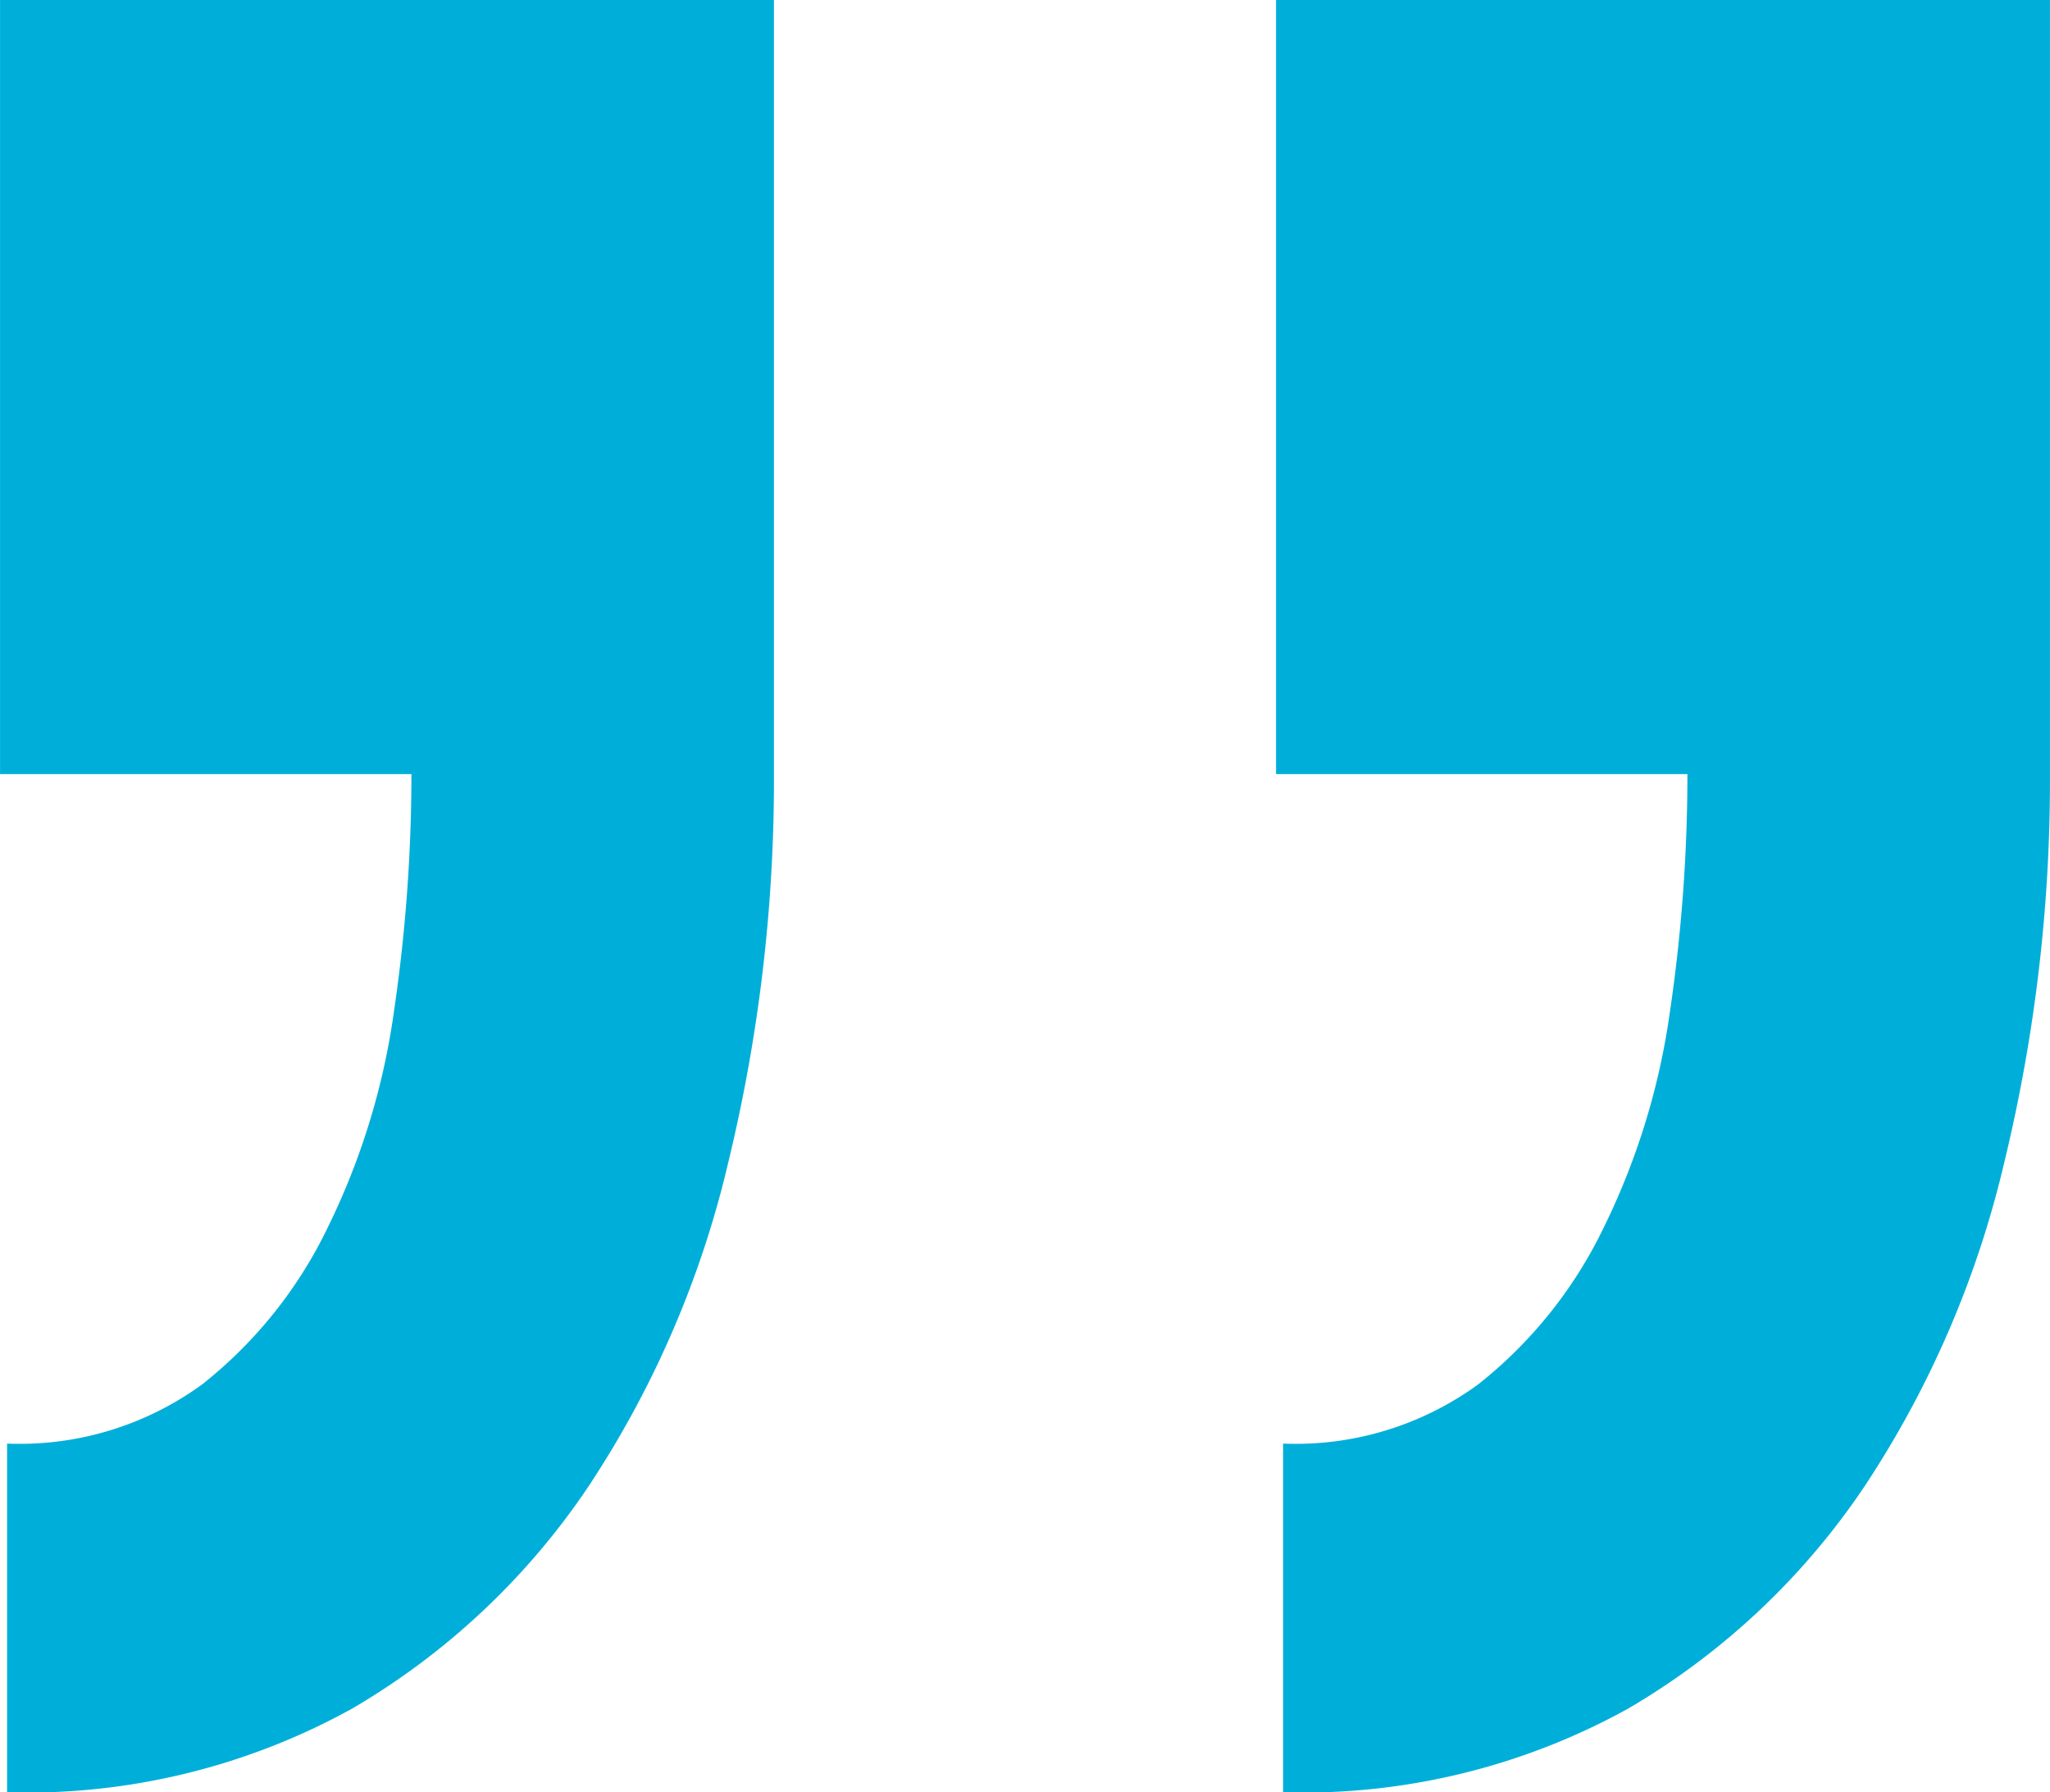
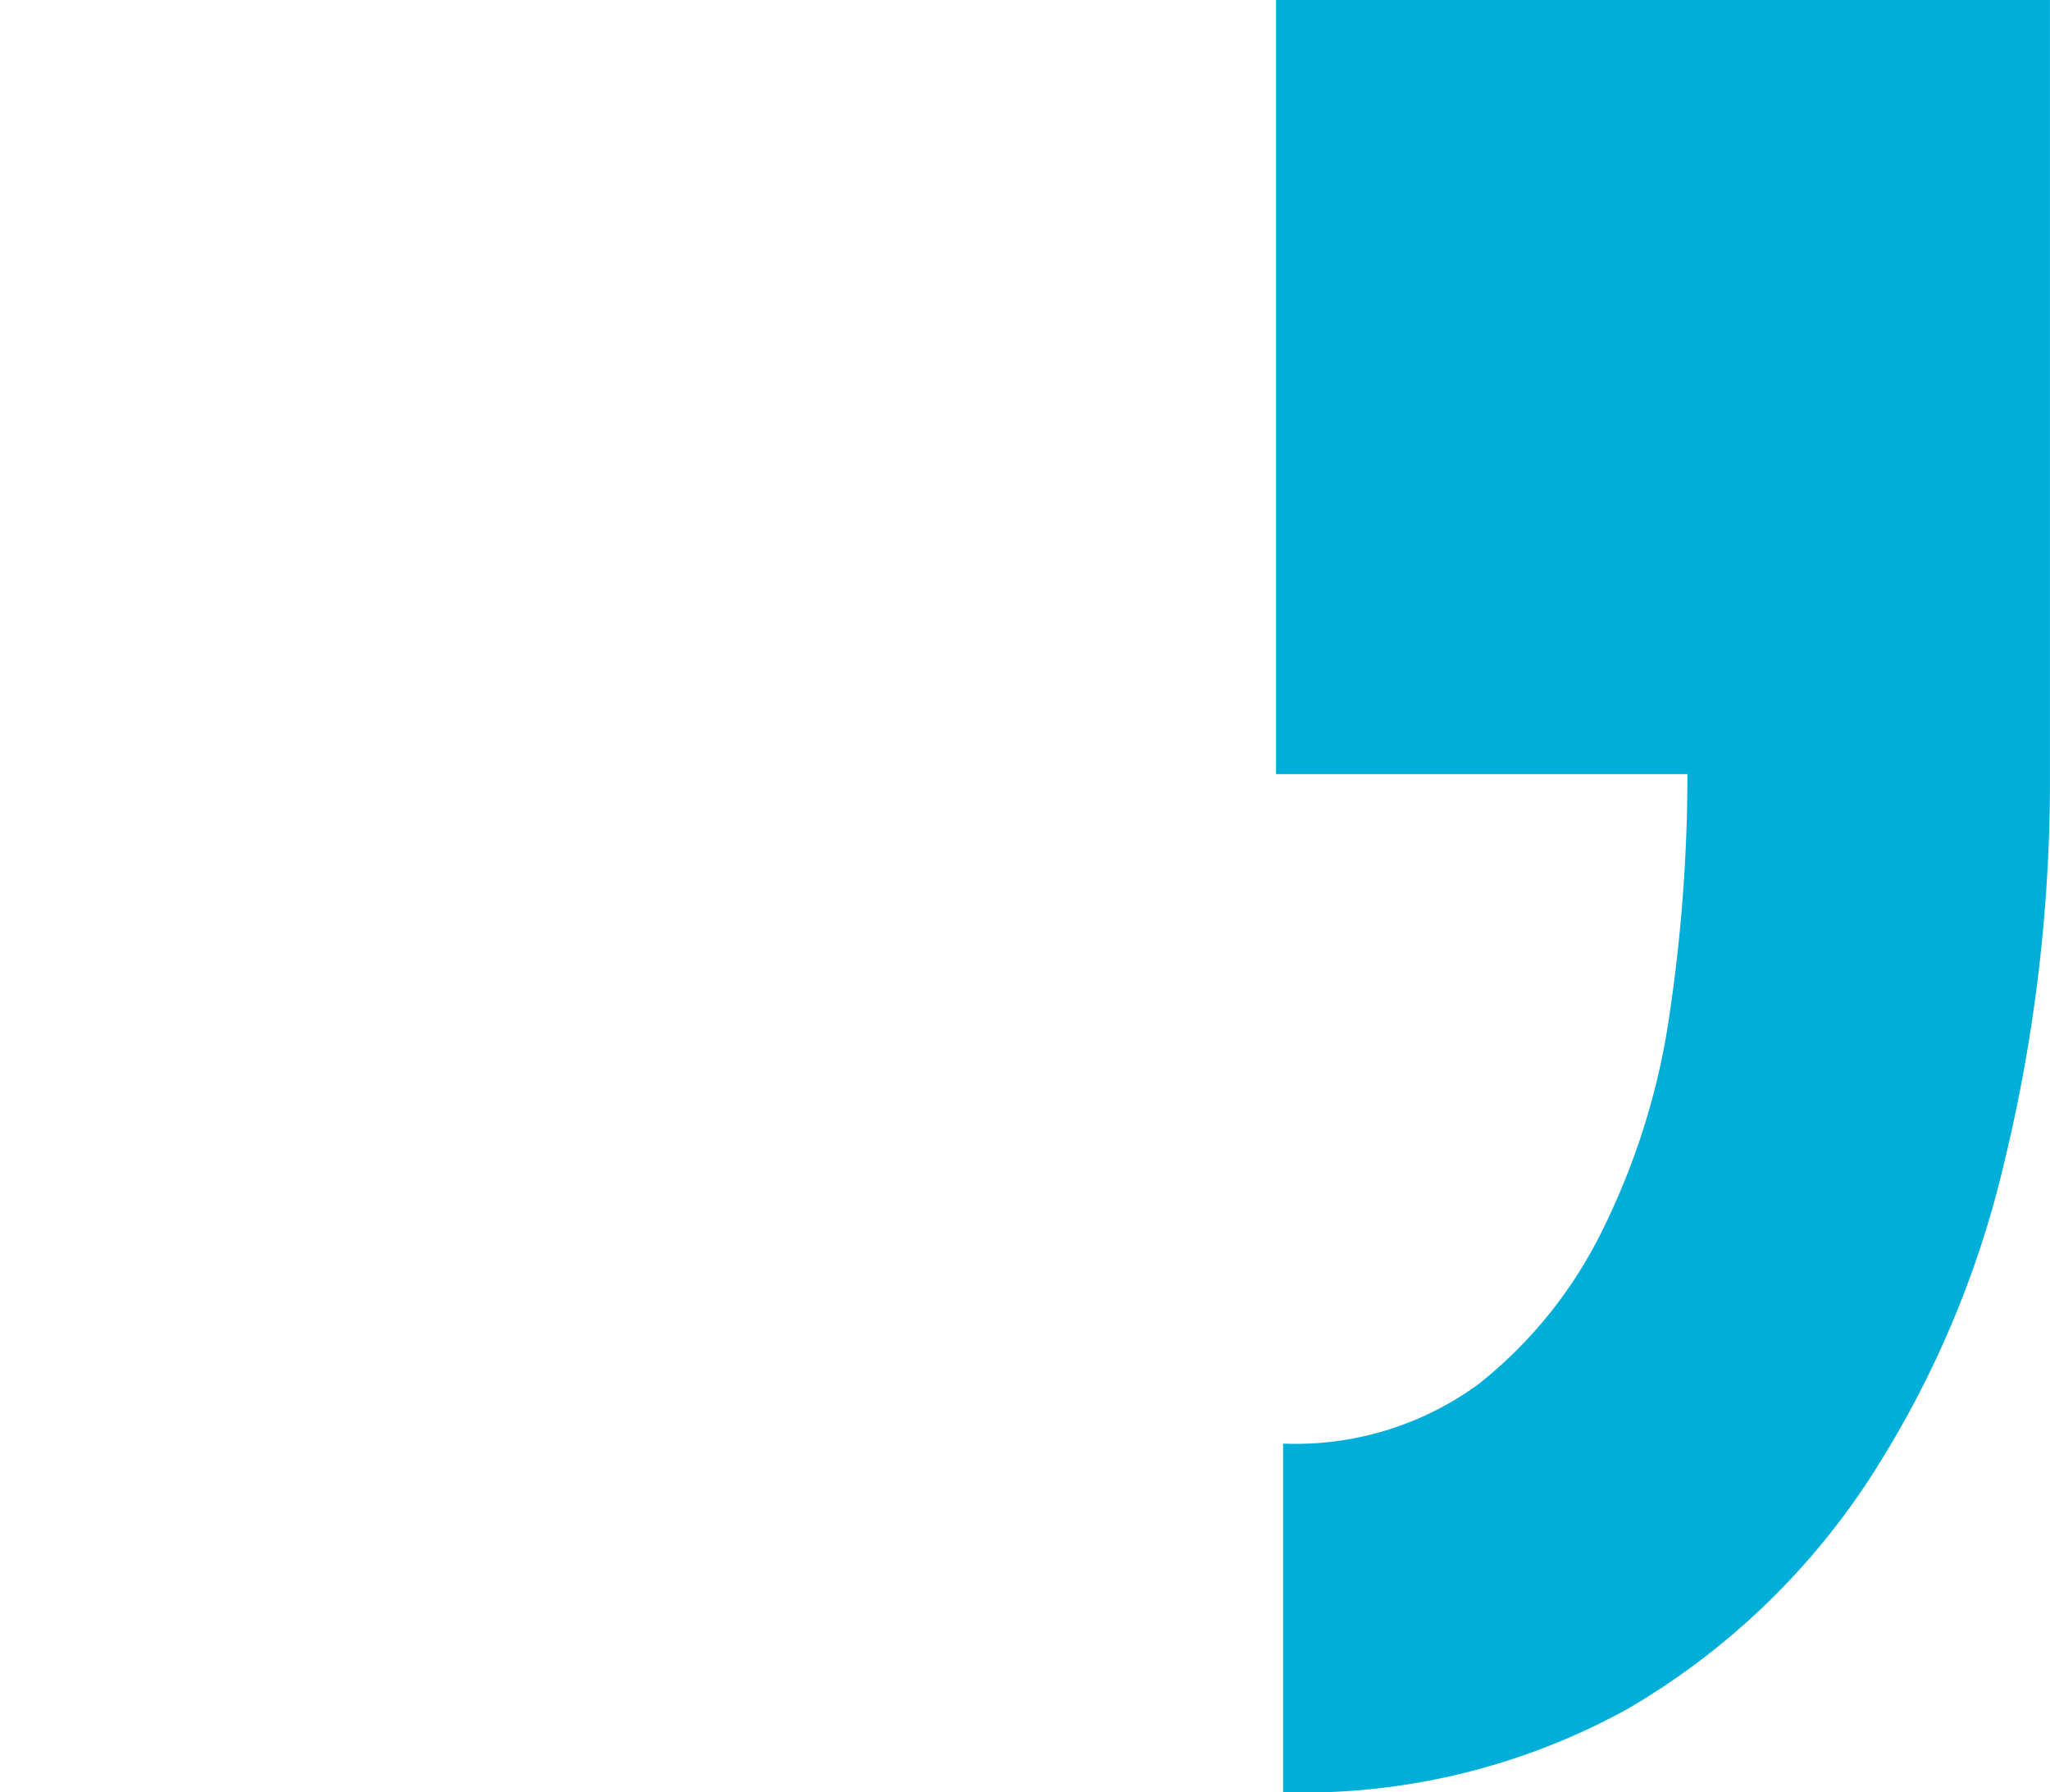
<svg xmlns="http://www.w3.org/2000/svg" viewBox="0 0 45.164 39.48">
  <defs>
    <style>
      .cls-1 {
        fill: #00afd9;
      }
    </style>
  </defs>
  <g id="Zitat" transform="translate(-641.235 -3974.12)">
-     <path id="Pfad_47" data-name="Pfad 47" class="cls-1" d="M34.712,83.9v17.052h9.063a35.853,35.853,0,0,1-.384,5.223,15.674,15.674,0,0,1-1.459,4.762,9.839,9.839,0,0,1-2.765,3.456,6.829,6.829,0,0,1-4.3,1.306v7.681a14.8,14.8,0,0,0,7.6-1.843,15.966,15.966,0,0,0,5.223-4.916,22.022,22.022,0,0,0,3.072-7.143,35.67,35.67,0,0,0,1-8.526V83.9ZM6.6,83.9v17.052h9.063a35.853,35.853,0,0,1-.384,5.223,15.674,15.674,0,0,1-1.459,4.762,9.839,9.839,0,0,1-2.765,3.456,6.829,6.829,0,0,1-4.3,1.306v7.681a14.8,14.8,0,0,0,7.6-1.843,15.966,15.966,0,0,0,5.223-4.916,22.022,22.022,0,0,0,3.072-7.143,35.67,35.67,0,0,0,1-8.526V83.9Z" transform="translate(634.636 3890.22)" />
+     <path id="Pfad_47" data-name="Pfad 47" class="cls-1" d="M34.712,83.9v17.052h9.063a35.853,35.853,0,0,1-.384,5.223,15.674,15.674,0,0,1-1.459,4.762,9.839,9.839,0,0,1-2.765,3.456,6.829,6.829,0,0,1-4.3,1.306v7.681a14.8,14.8,0,0,0,7.6-1.843,15.966,15.966,0,0,0,5.223-4.916,22.022,22.022,0,0,0,3.072-7.143,35.67,35.67,0,0,0,1-8.526V83.9Zv17.052h9.063a35.853,35.853,0,0,1-.384,5.223,15.674,15.674,0,0,1-1.459,4.762,9.839,9.839,0,0,1-2.765,3.456,6.829,6.829,0,0,1-4.3,1.306v7.681a14.8,14.8,0,0,0,7.6-1.843,15.966,15.966,0,0,0,5.223-4.916,22.022,22.022,0,0,0,3.072-7.143,35.67,35.67,0,0,0,1-8.526V83.9Z" transform="translate(634.636 3890.22)" />
  </g>
</svg>